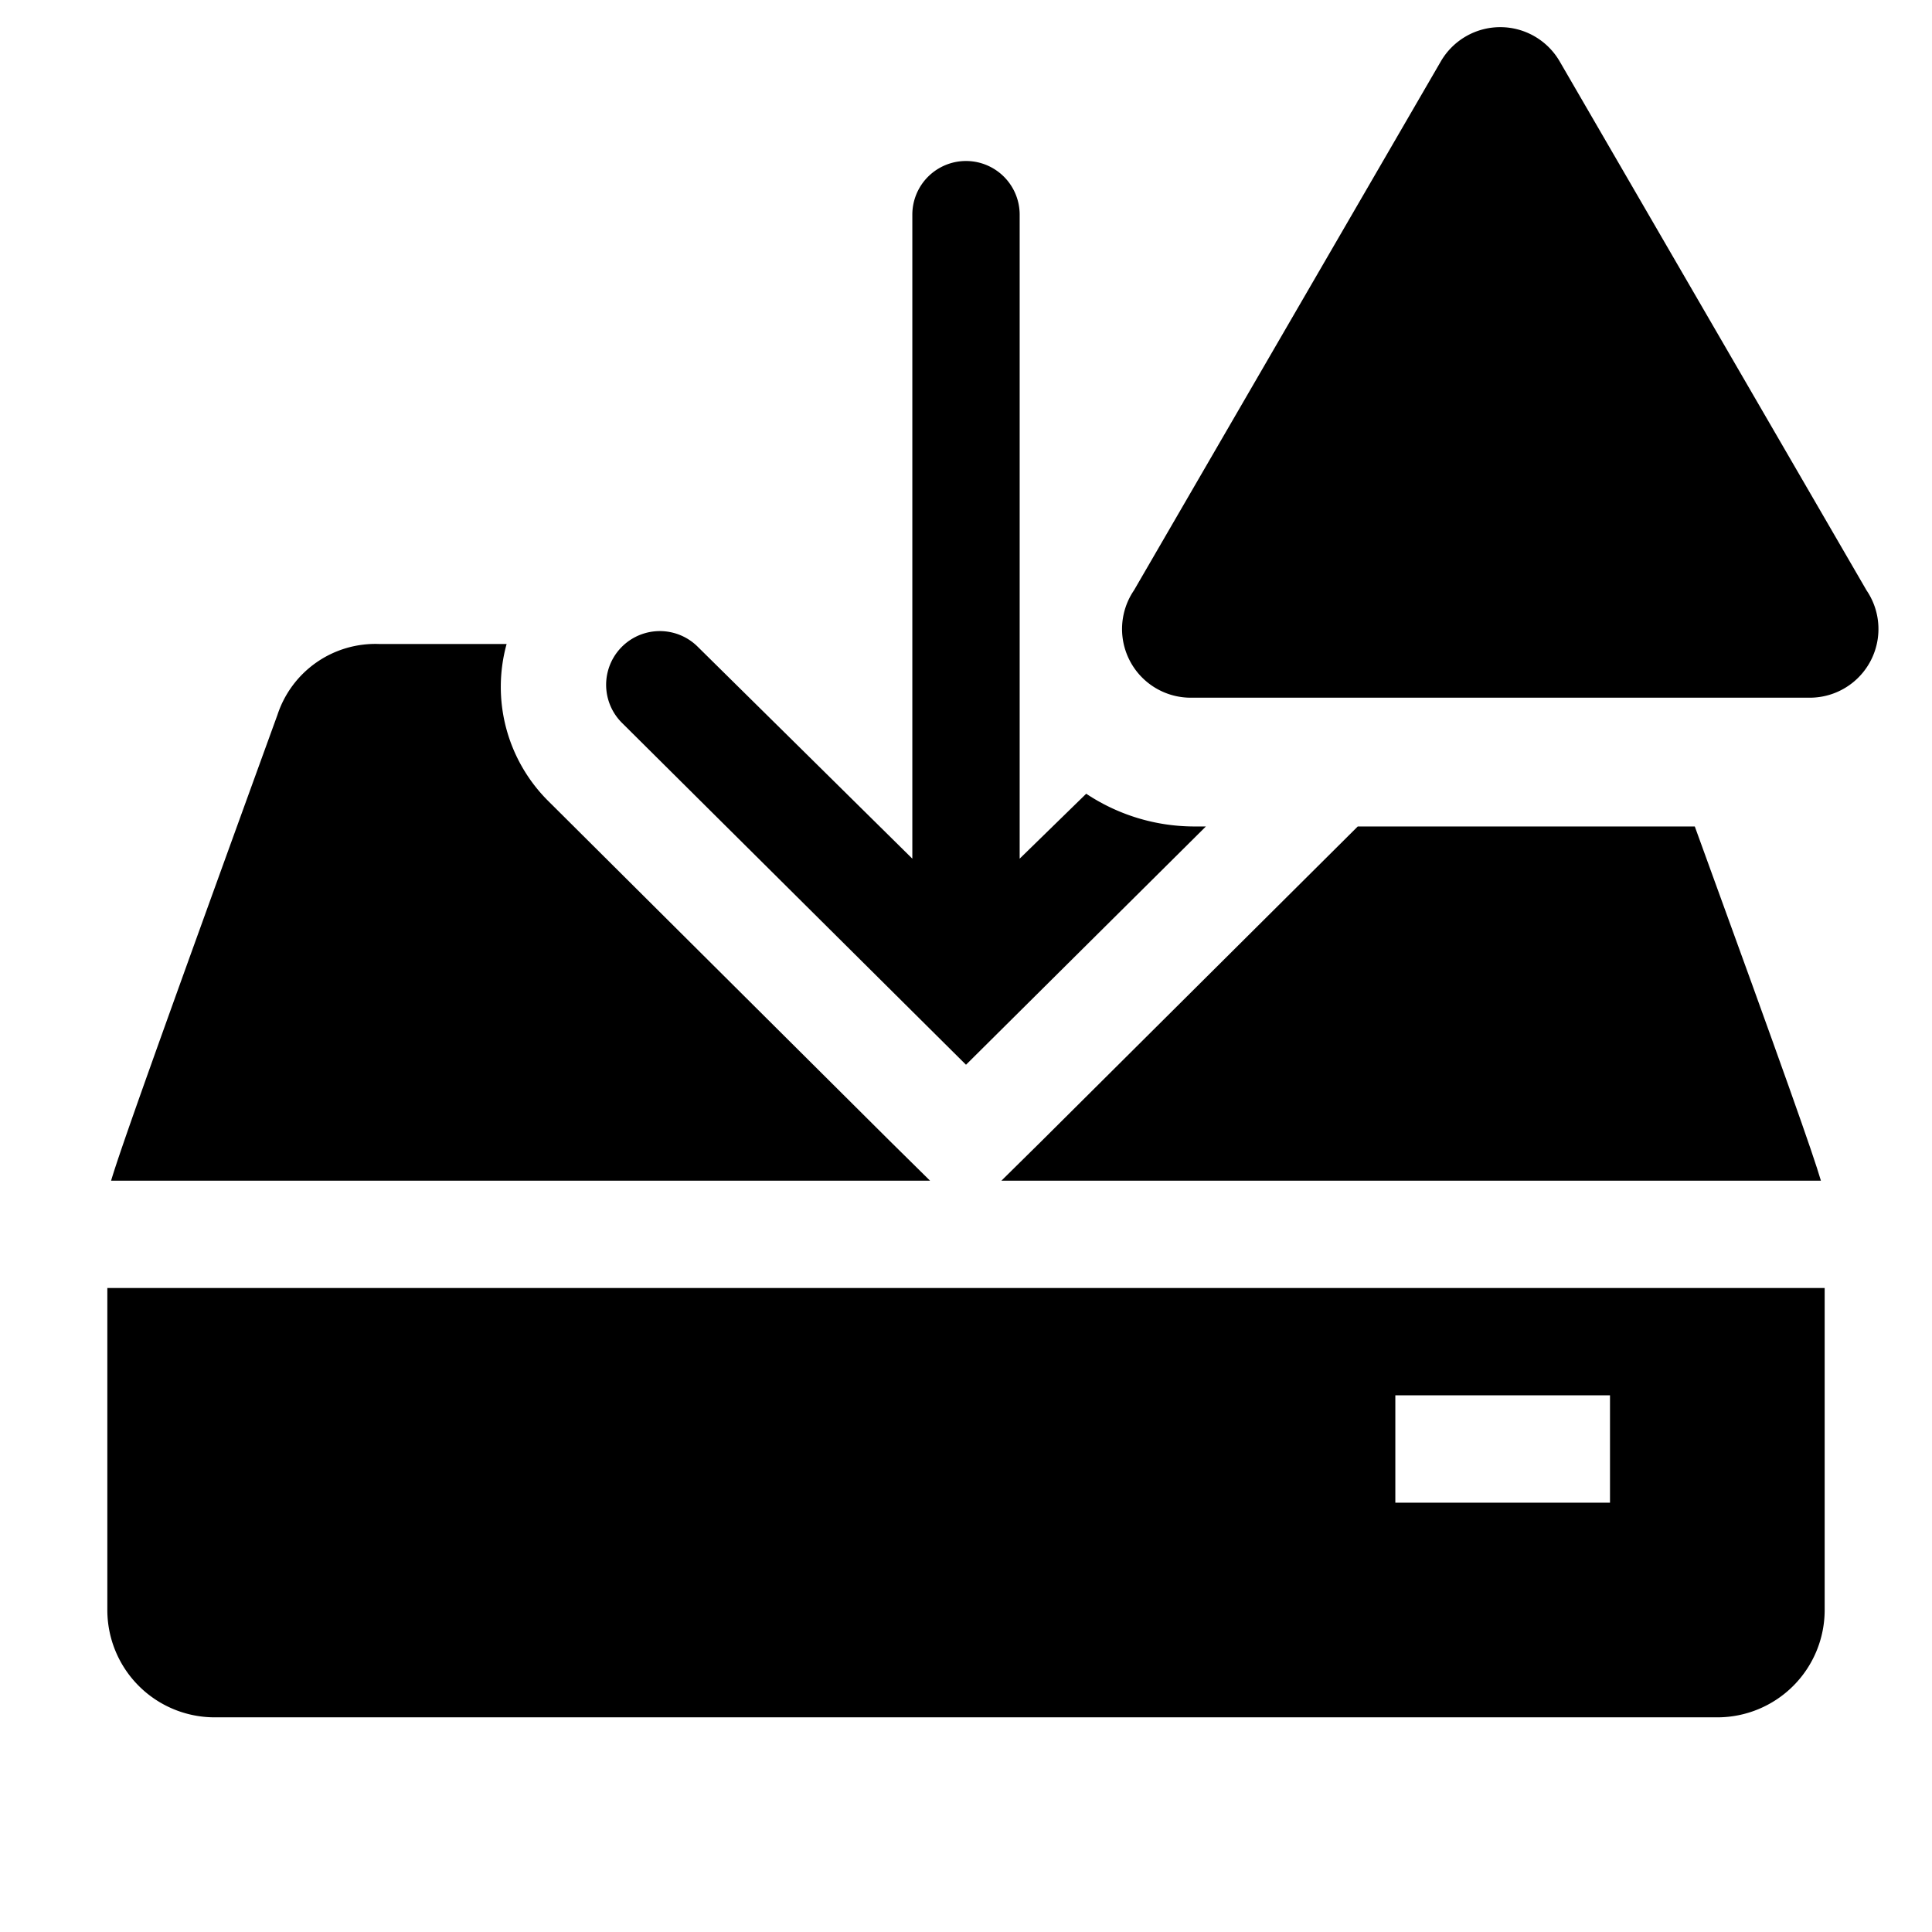
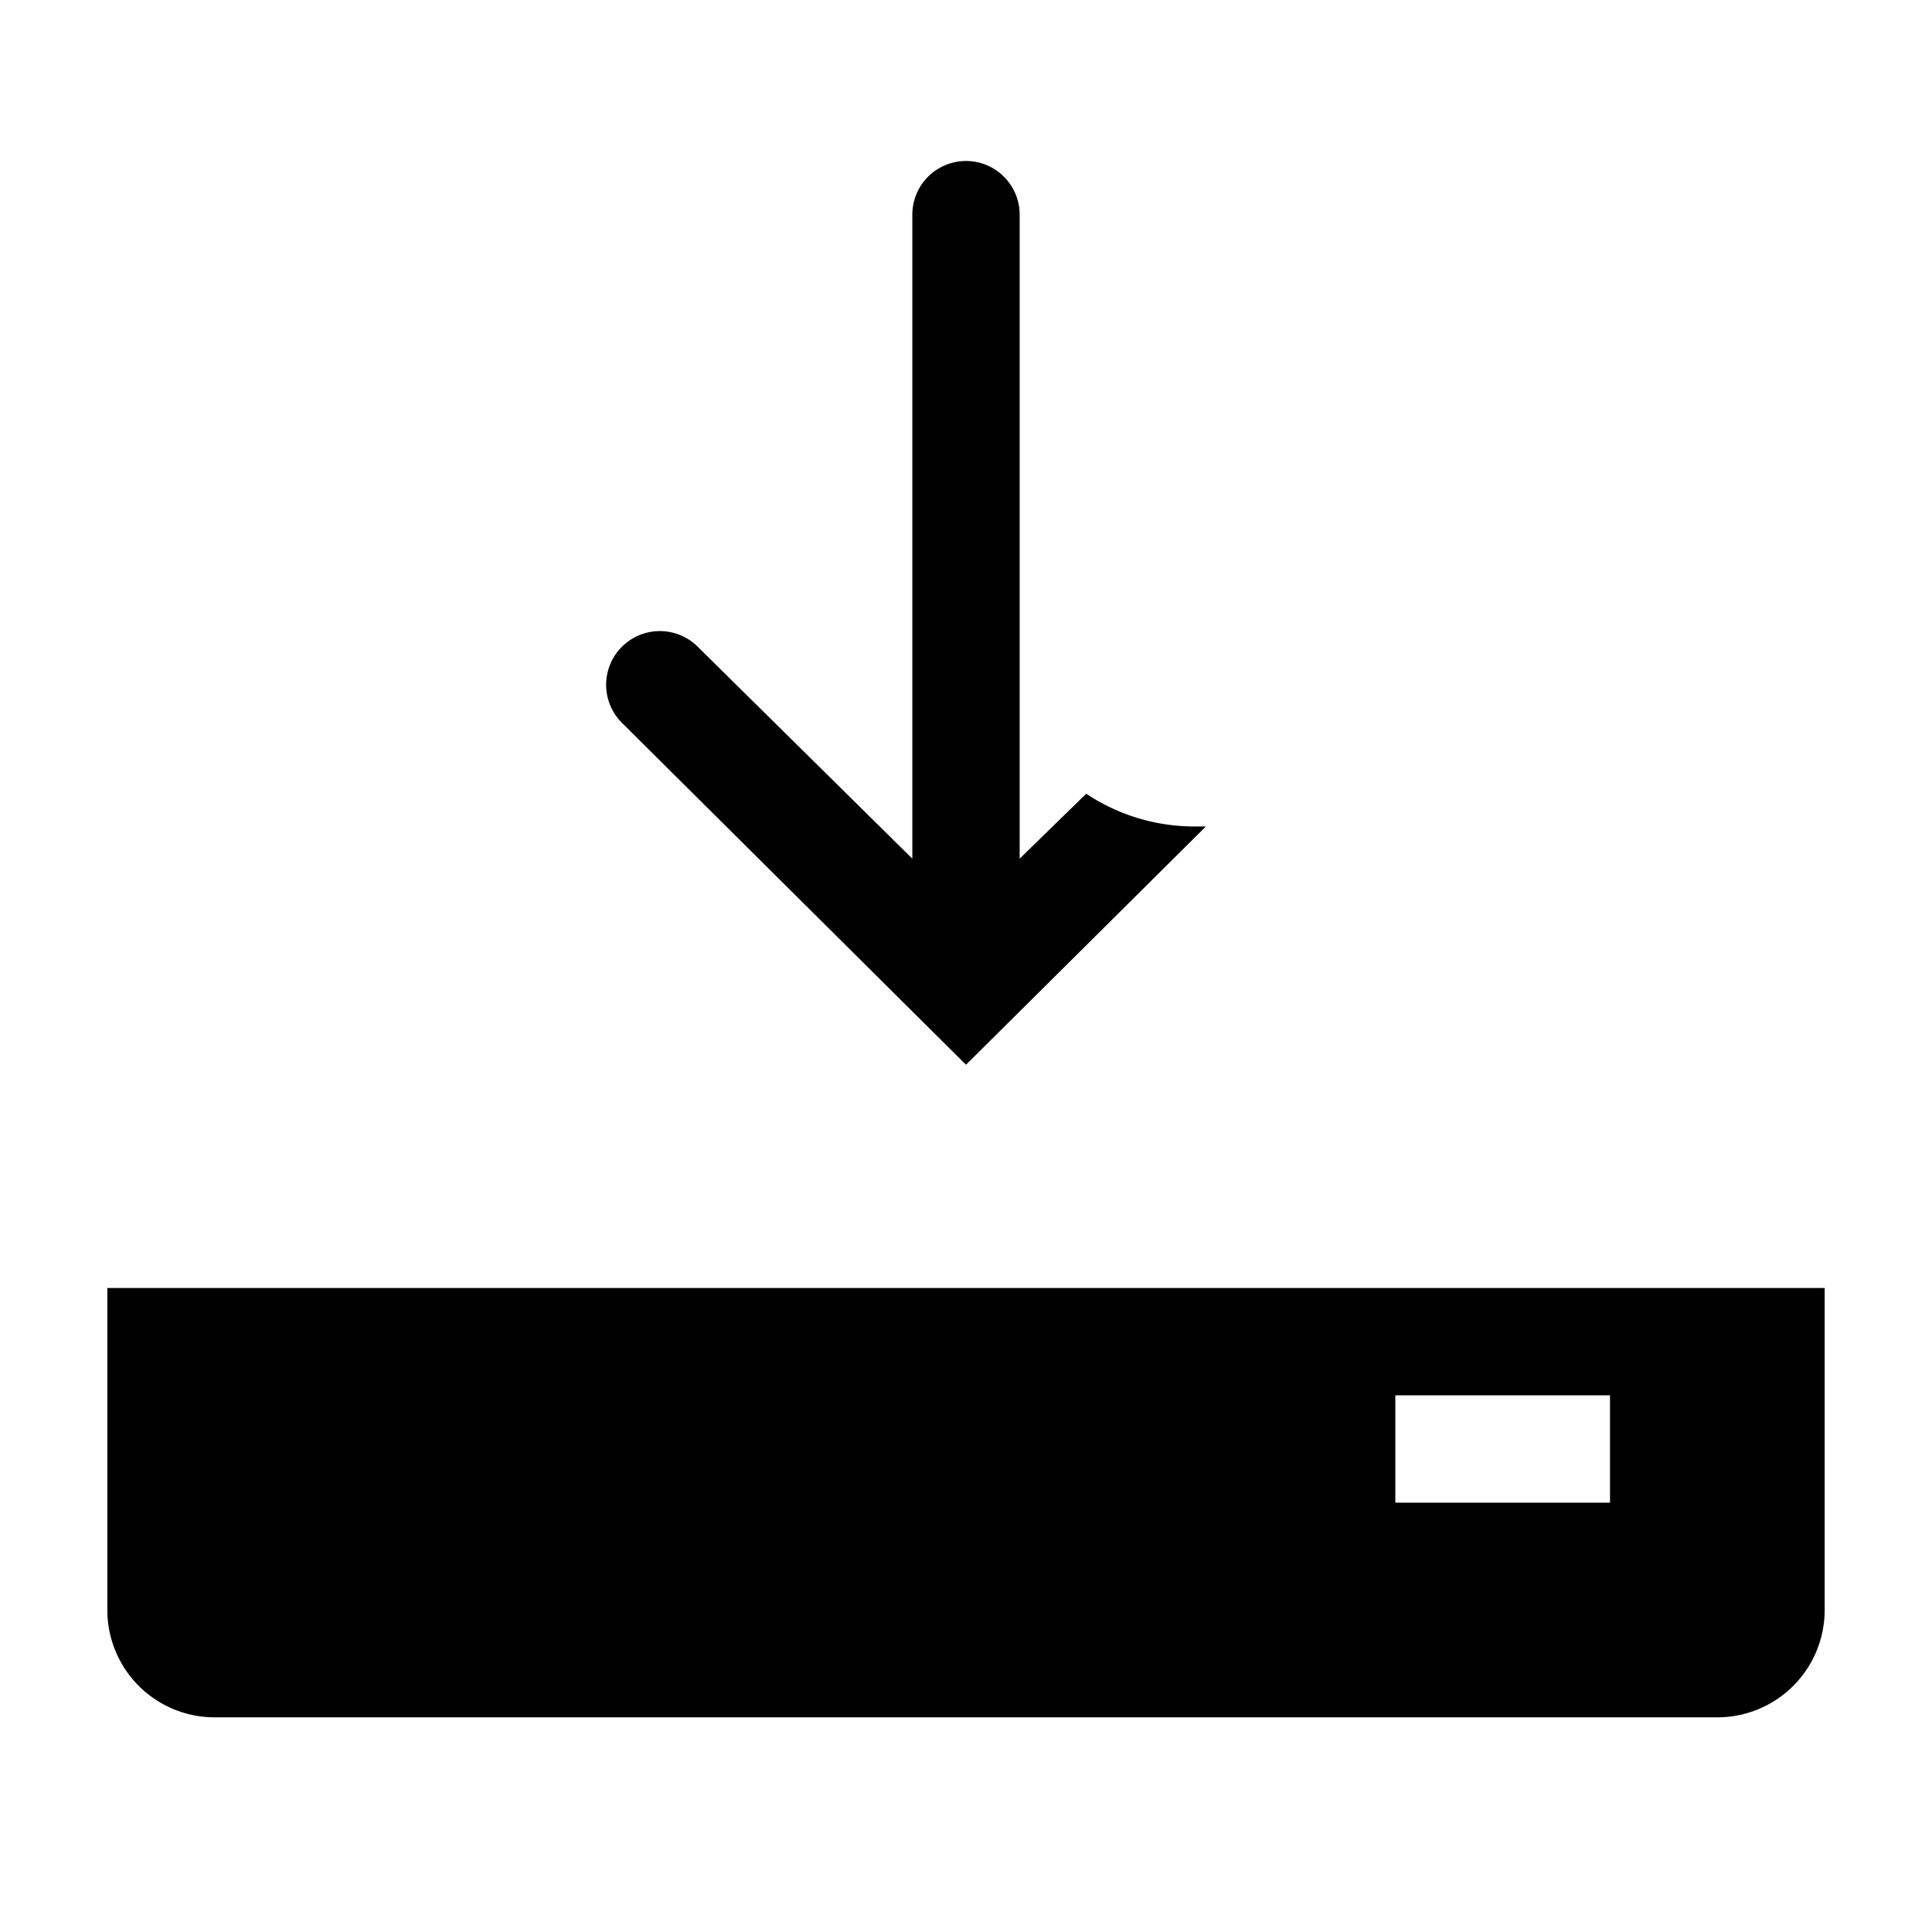
<svg xmlns="http://www.w3.org/2000/svg" fill="#000000" width="800px" height="800px" viewBox="0 0 36 36" preserveAspectRatio="xMidYMid meet">
  <title>backup-solid-alerted</title>
-   <path class="clr-i-solid--alerted clr-i-solid-path-1--alerted" d="M16.58,21.26,10.2,14.91A3,3,0,0,1,9.44,12H7.07a1.92,1.92,0,0,0-1.9,1.32C2.86,19.68,2.24,21.43,2.07,22H17.33Z" />
  <path class="clr-i-solid--alerted clr-i-solid-path-2--alerted" d="M2,24v6a2,2,0,0,0,2,2H32a2,2,0,0,0,2-2V24Zm28,4H26V26h4Z" />
-   <path class="clr-i-solid--alerted clr-i-solid-path-3--alerted" d="M18.66,22H33.93c-.15-.51-.65-1.93-2.35-6.6H25.3l-5.89,5.86Z" />
  <path class="clr-i-solid--alerted clr-i-solid-path-4--alerted" d="M18,19.84l4.47-4.44h-.23a3.64,3.64,0,0,1-2-.61L19,16V4a1,1,0,1,0-2,0V16l-4-3.95a1,1,0,0,0-1.41,1.42Z" />
-   <path class="clr-i-solid--alerted clr-i-solid-path-5--alerted clr-i-alert" d="M26.85,1.14,21.13,11A1.28,1.28,0,0,0,22.23,13H33.68A1.28,1.28,0,0,0,34.78,11L29.06,1.14A1.28,1.28,0,0,0,26.85,1.14Z" />
  <rect x="0" y="0" width="36" height="36" fill-opacity="0" />
</svg>